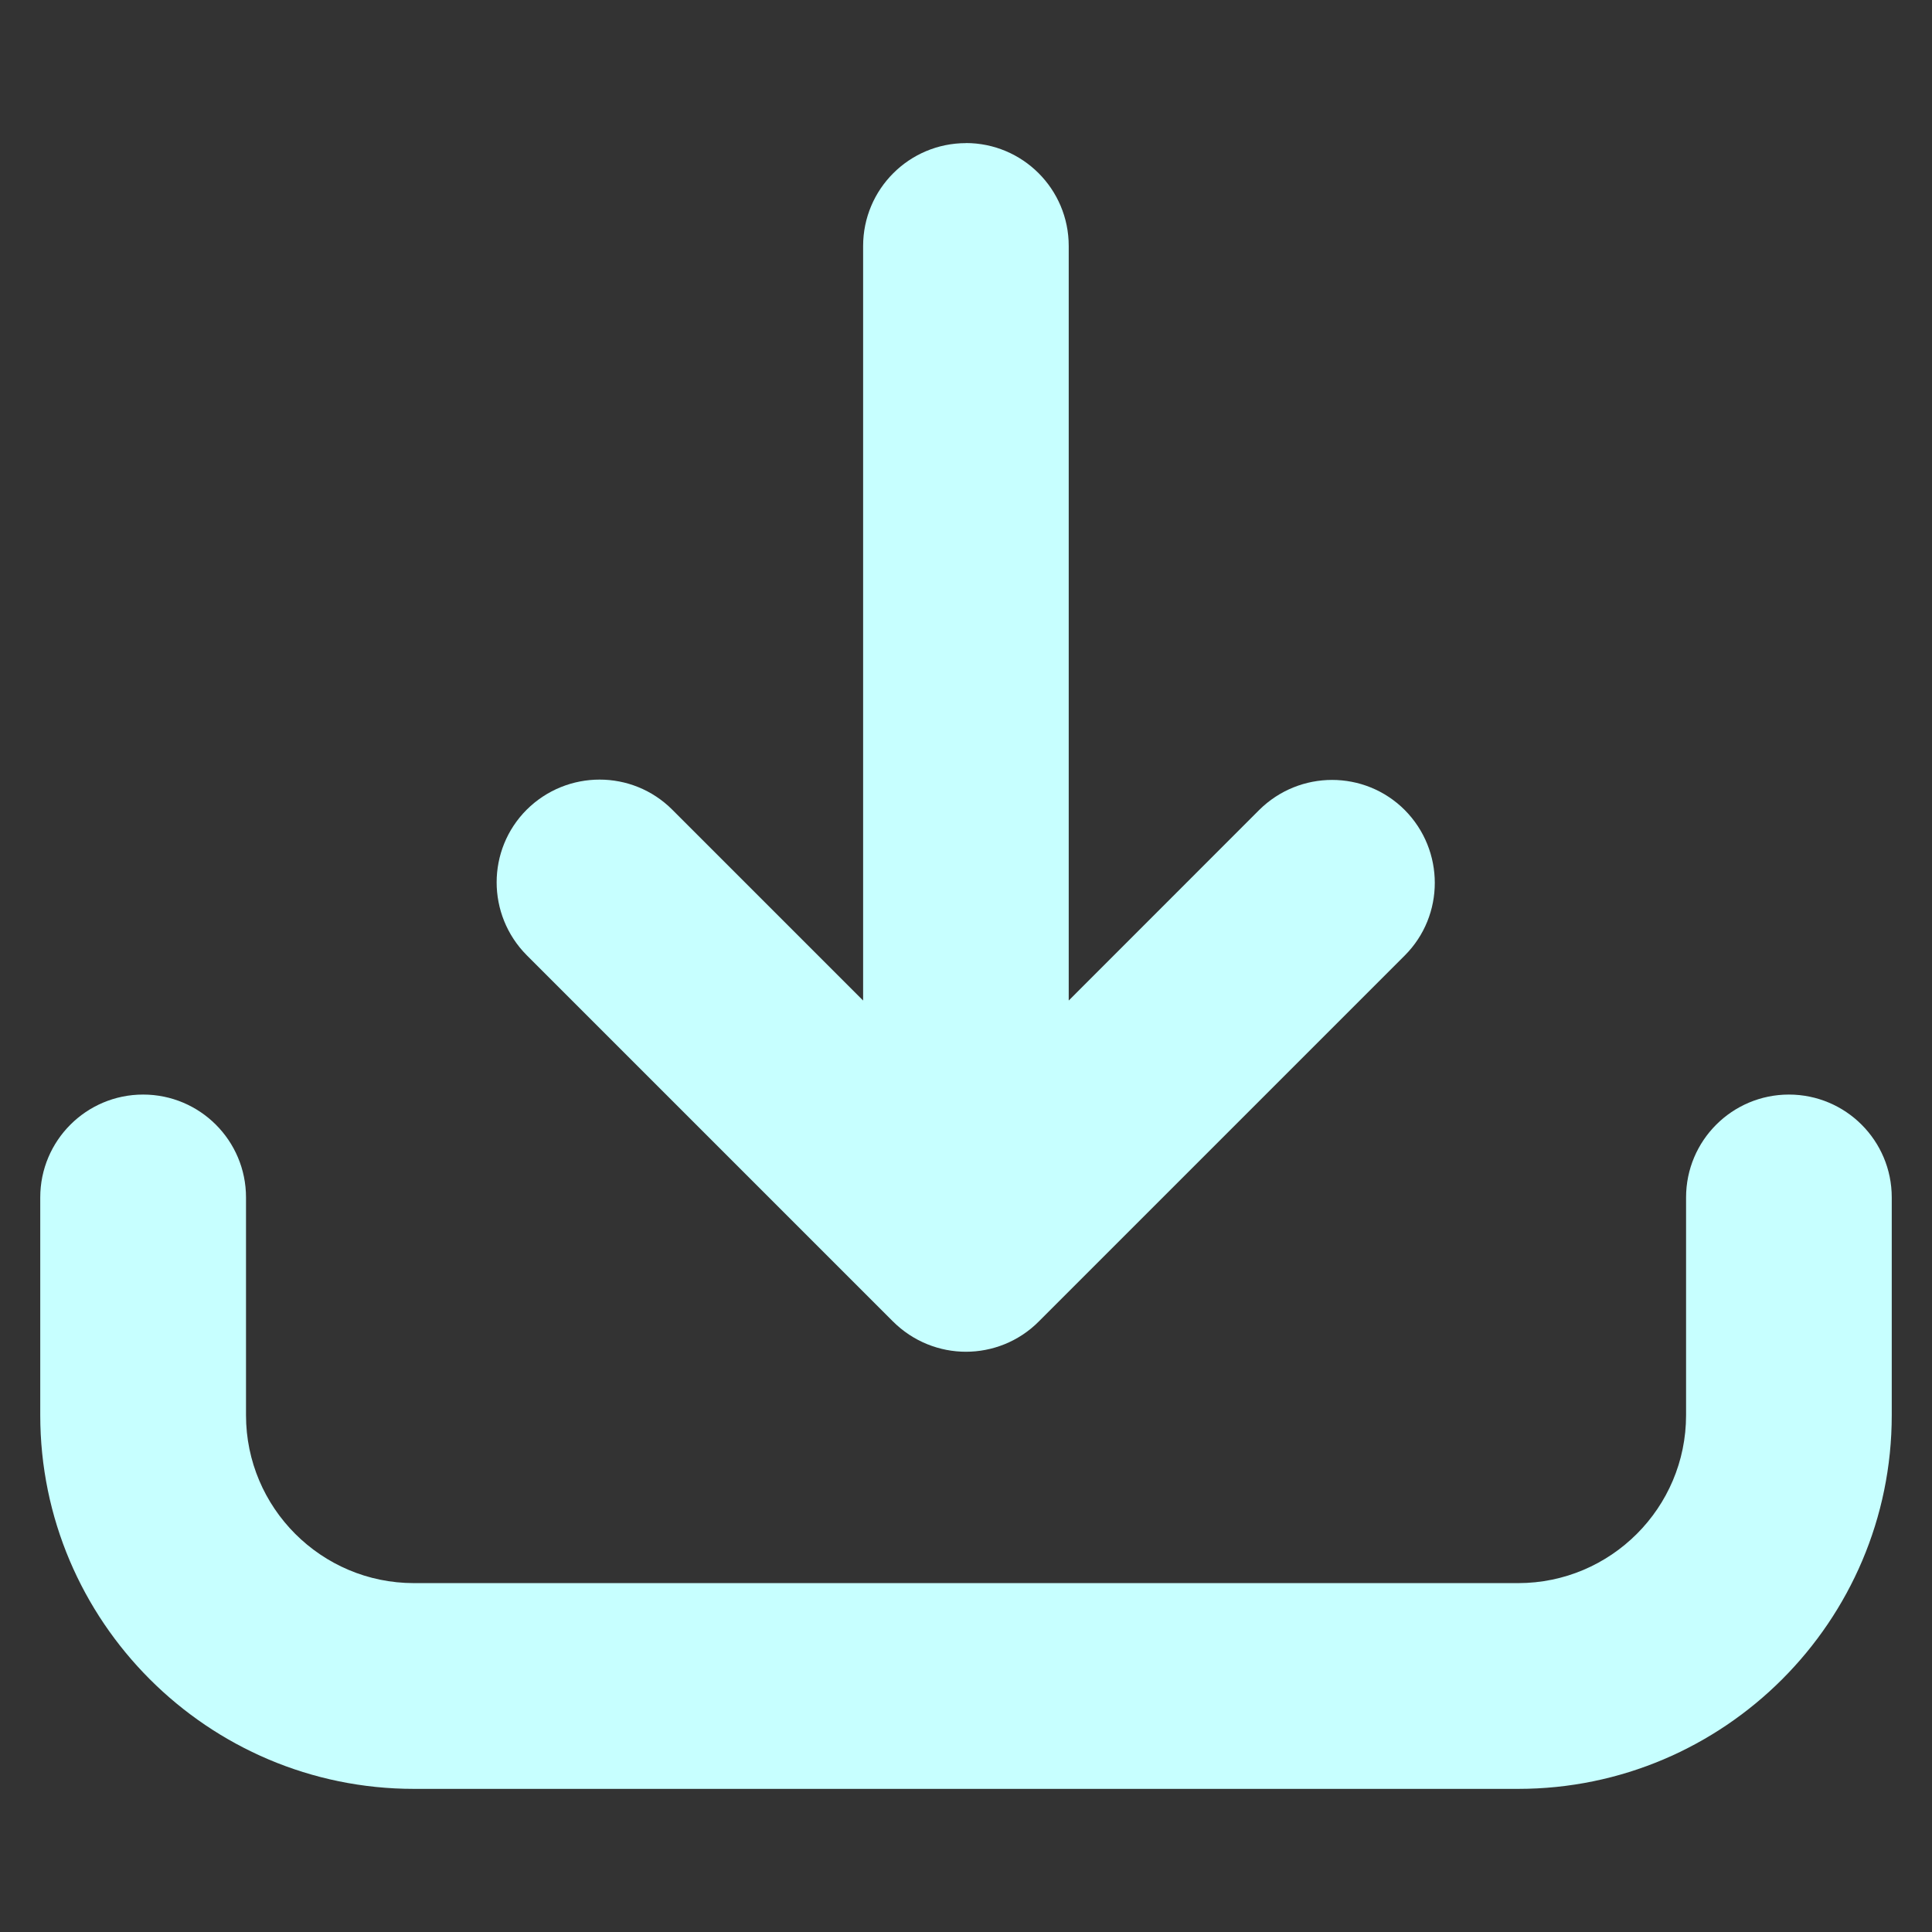
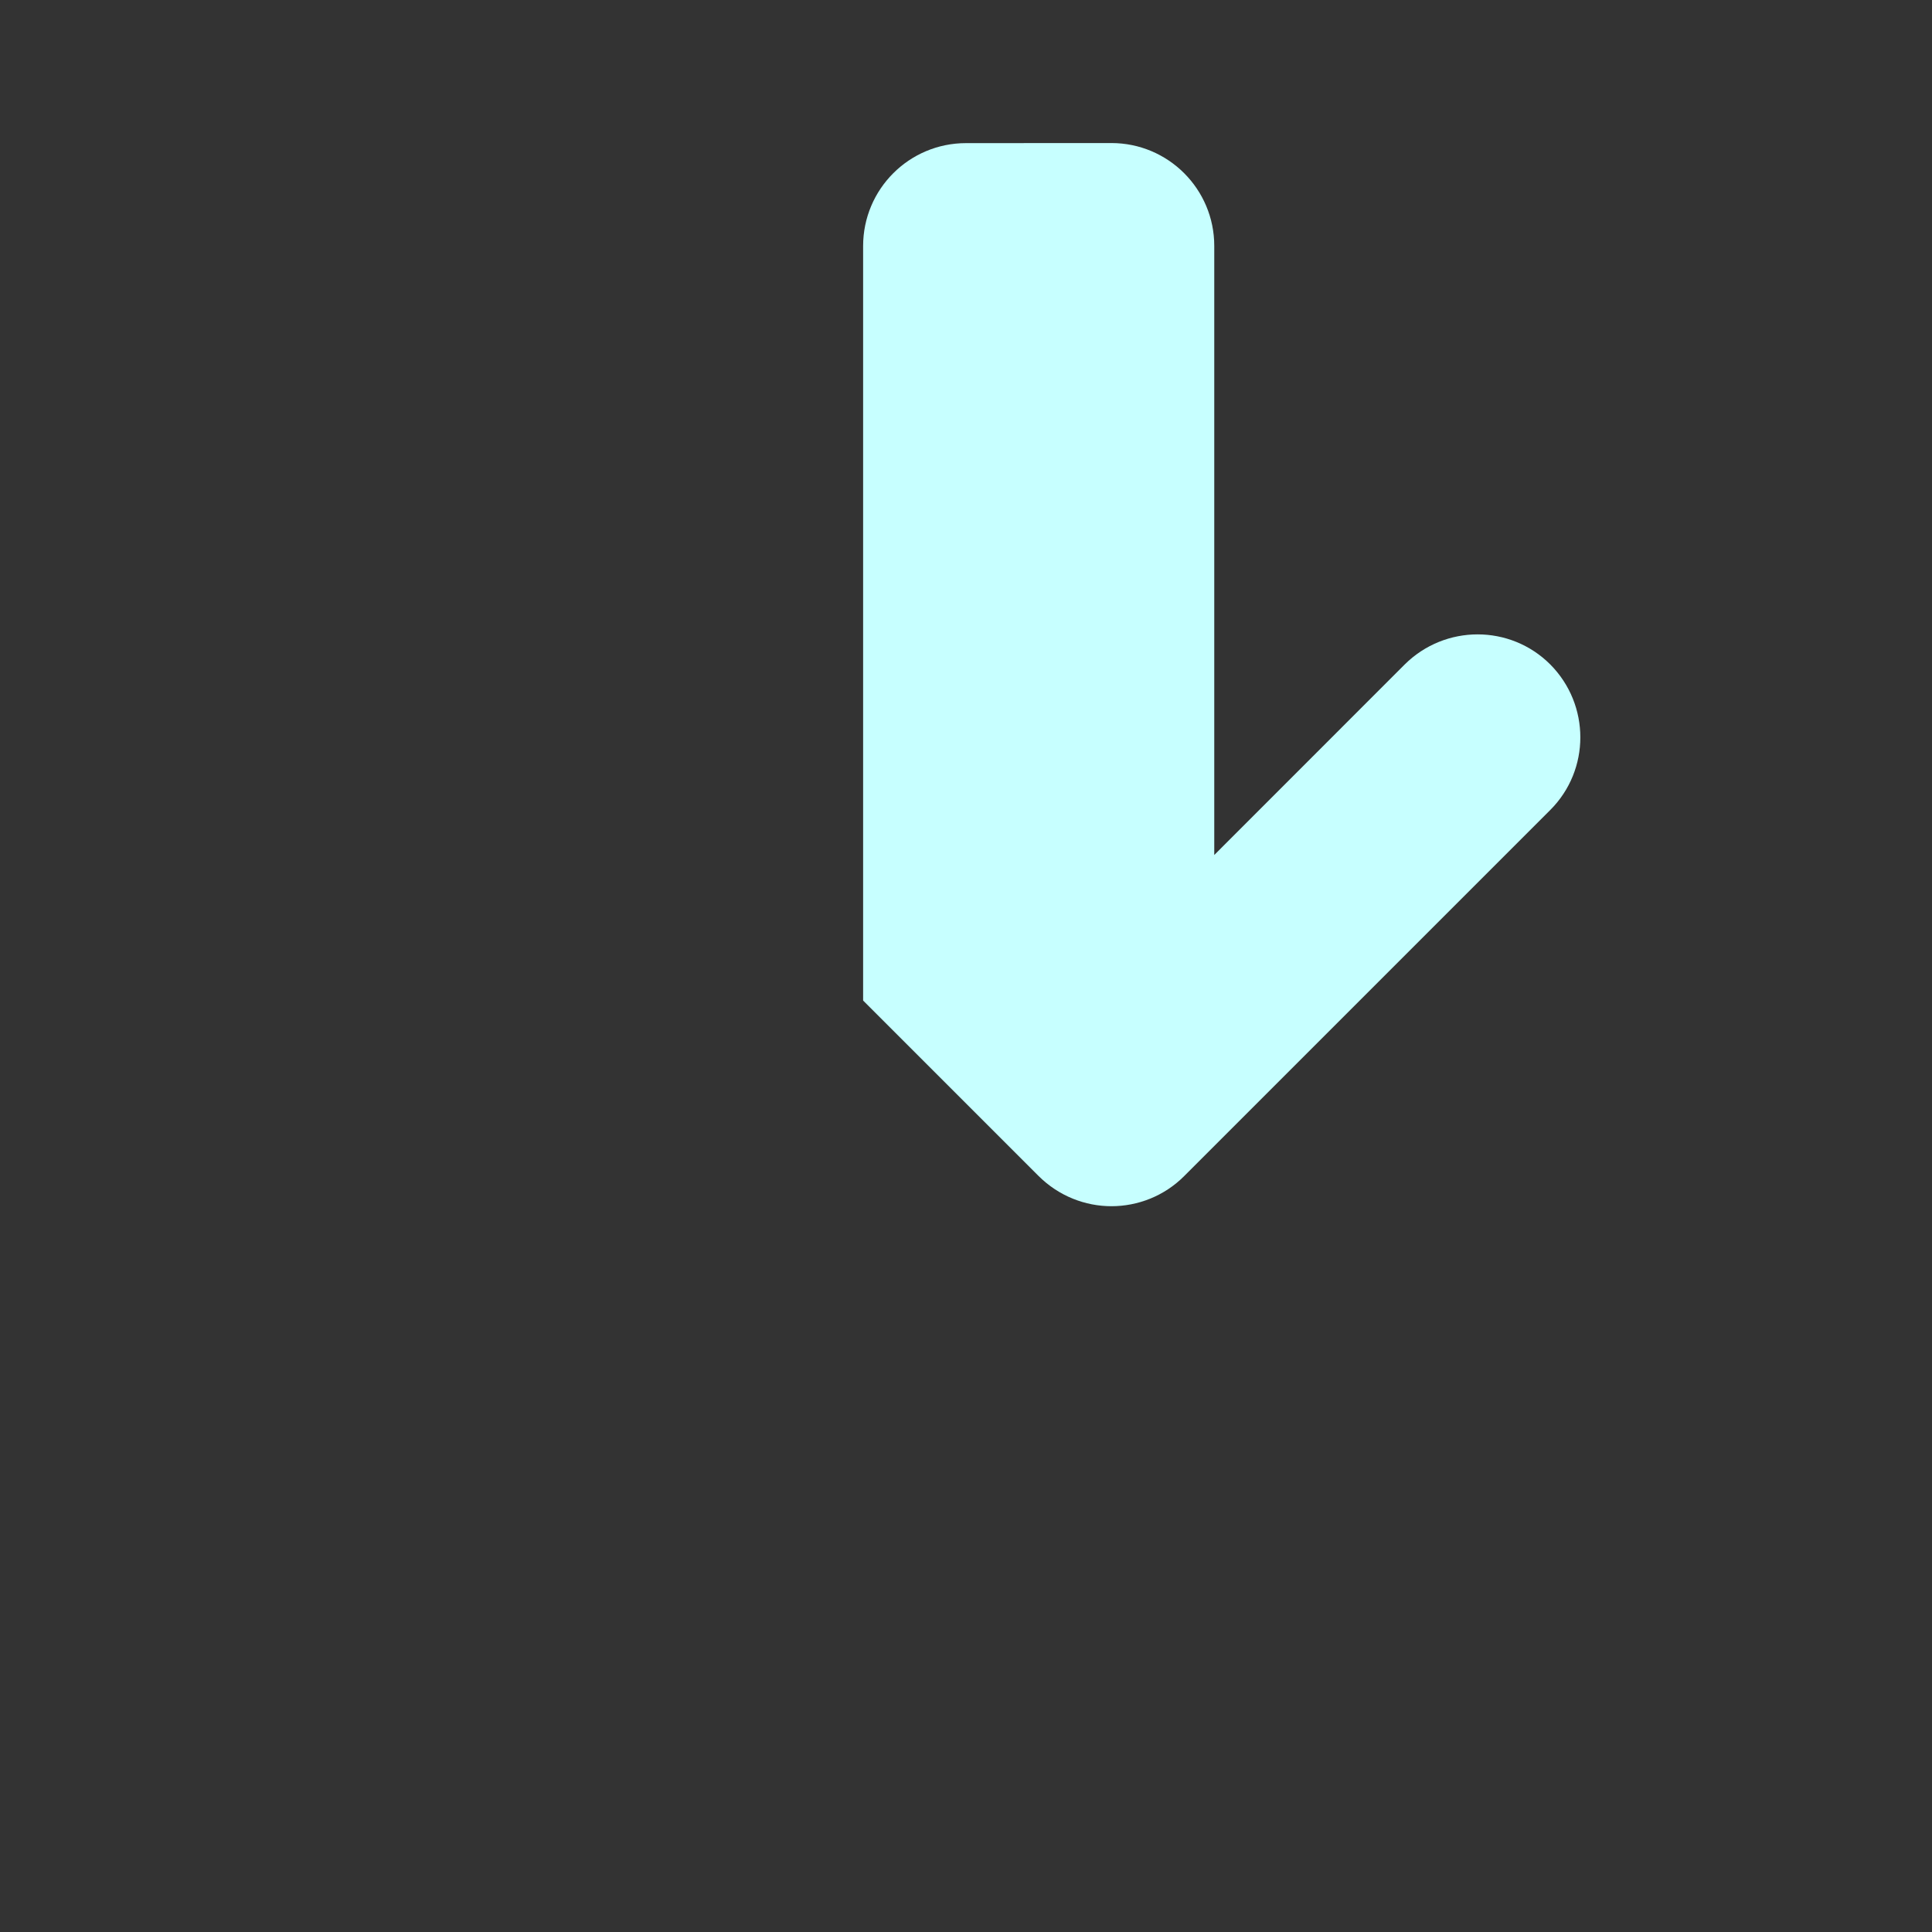
<svg xmlns="http://www.w3.org/2000/svg" id="a" data-name="Layer 1" width="24" height="24" viewBox="0 0 24 24">
  <rect x="0" y="0" width="24" height="24" fill="#333333" stroke="none" />
  <defs>
    <style>
      .b {
        fill: #c7ffff;
        stroke-width: 0px;
      }
    </style>
  </defs>
-   <path class="b" d="M22.223,13.597c-.706,0-1.278.572-1.278,1.278v2.705c0,1.151-.936,2.086-2.086,2.086H5.142c-1.151,0-2.086-.936-2.086-2.086v-2.705c0-.706-.572-1.278-1.278-1.278s-1.278.572-1.278,1.278v2.705c0,2.559,2.083,4.642,4.642,4.642h13.717c2.558,0,4.641-2.083,4.641-4.642v-2.705c0-.706-.572-1.278-1.278-1.278h0Z" />
-   <path class="b" d="M12,1.778c-.706,0-1.278.572-1.278,1.278v9.373l-2.371-2.371c-.498-.498-1.306-.498-1.808,0-.498.498-.498,1.306,0,1.808l4.548,4.548c.253.253.583.378.908.378s.655-.125.903-.374l4.548-4.548c.498-.498.498-1.306,0-1.808-.498-.498-1.306-.498-1.808,0l-2.366,2.367V3.055c0-.706-.572-1.278-1.278-1.278h0Z" />
+   <path class="b" d="M12,1.778c-.706,0-1.278.572-1.278,1.278v9.373l-2.371-2.371l4.548,4.548c.253.253.583.378.908.378s.655-.125.903-.374l4.548-4.548c.498-.498.498-1.306,0-1.808-.498-.498-1.306-.498-1.808,0l-2.366,2.367V3.055c0-.706-.572-1.278-1.278-1.278h0Z" />
</svg>